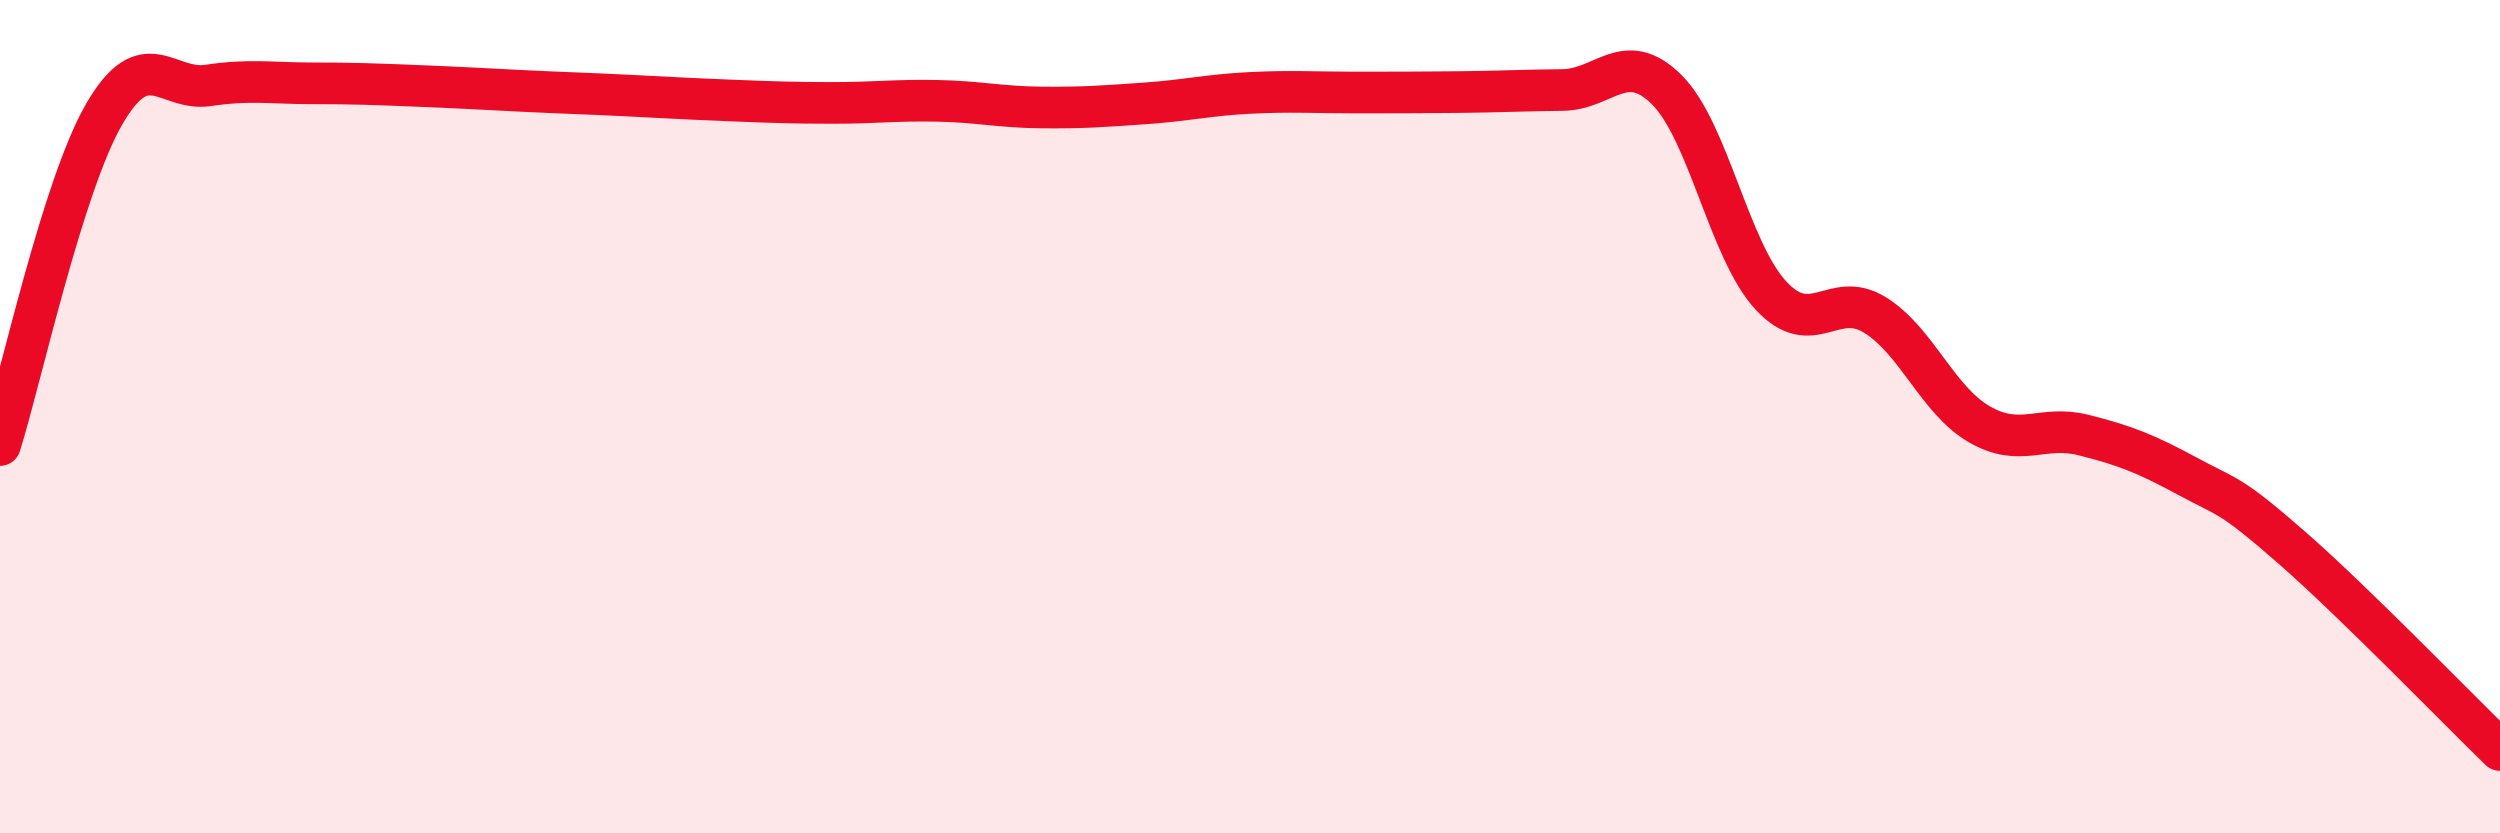
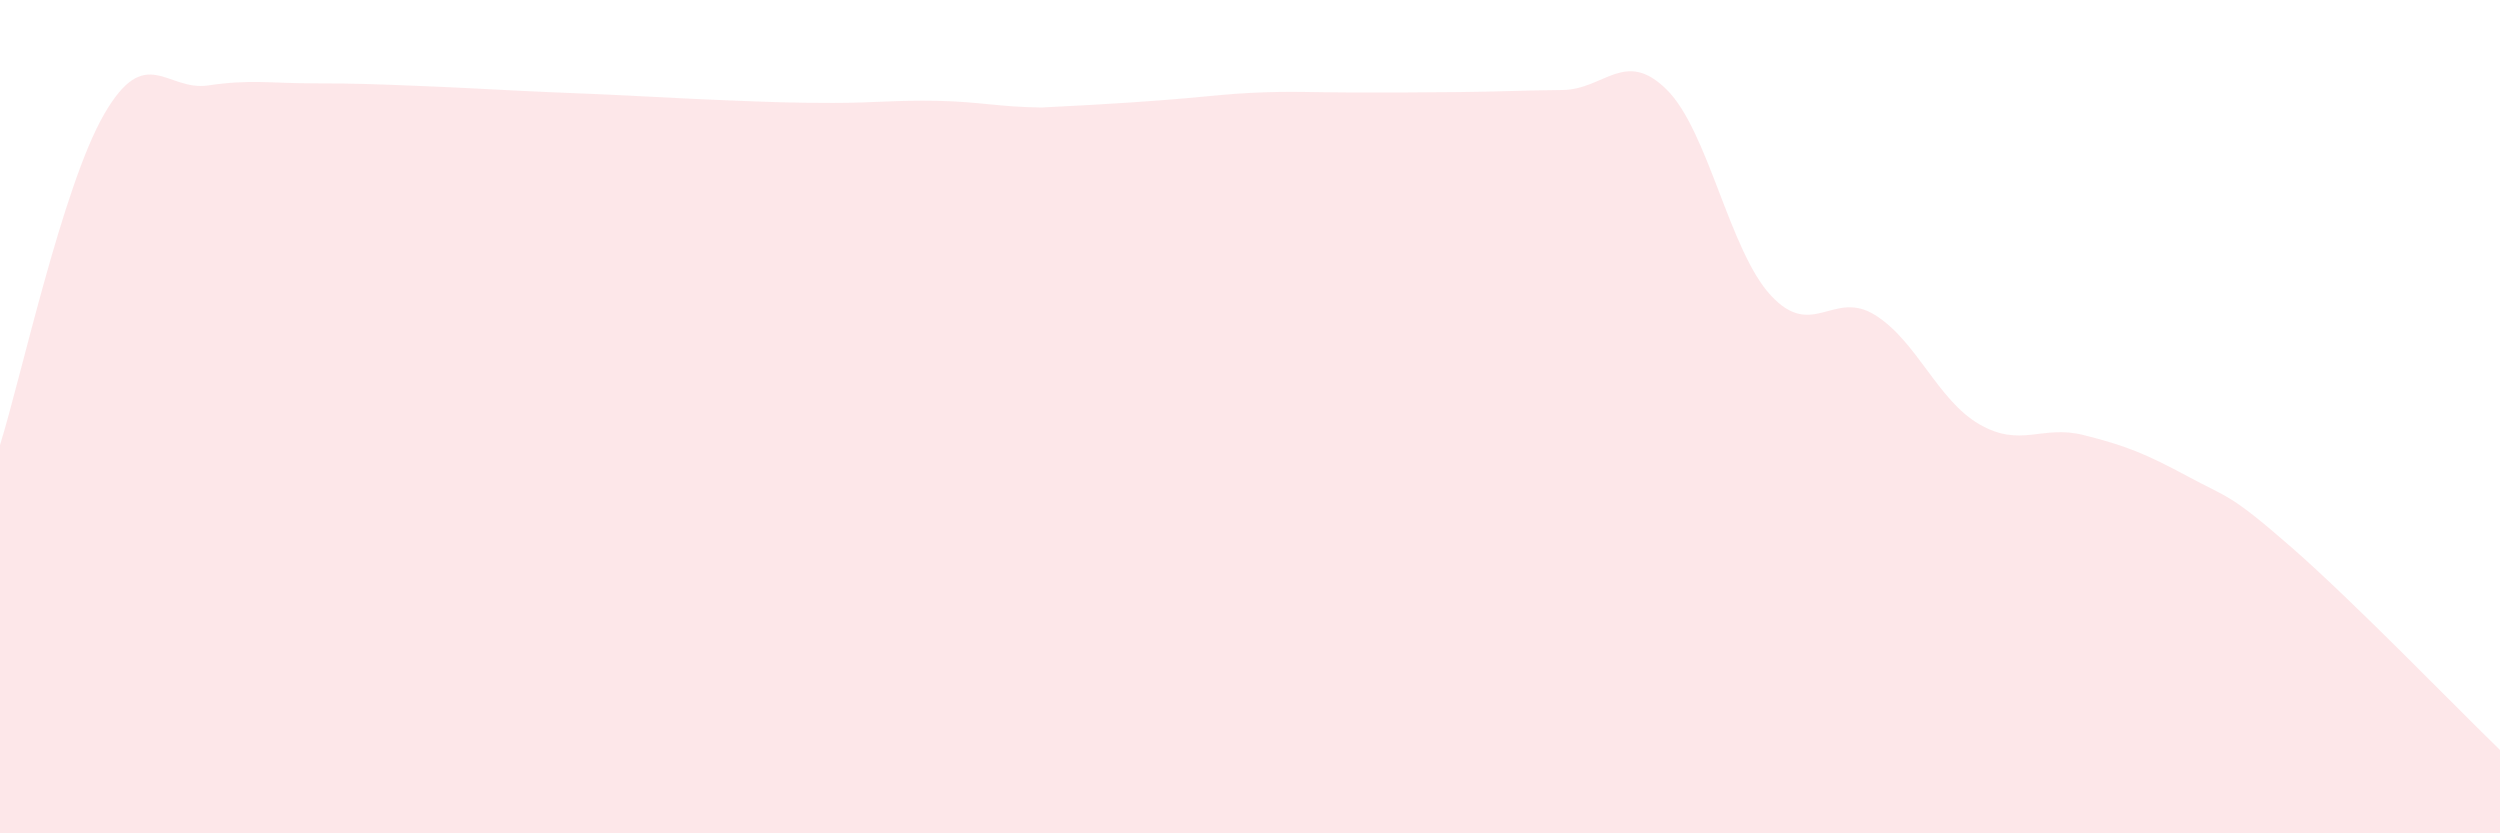
<svg xmlns="http://www.w3.org/2000/svg" width="60" height="20" viewBox="0 0 60 20">
-   <path d="M 0,10.68 C 0.5,9.09 1.5,4.47 2.5,2.74 C 3.5,1.01 4,2.2 5,2.05 C 6,1.9 6.5,2 7.5,2 C 8.5,2 9,2.02 10,2.06 C 11,2.1 11.5,2.13 12.5,2.18 C 13.5,2.23 14,2.24 15,2.29 C 16,2.34 16.5,2.37 17.5,2.41 C 18.5,2.45 19,2.47 20,2.47 C 21,2.47 21.5,2.4 22.5,2.42 C 23.5,2.44 24,2.57 25,2.58 C 26,2.59 26.5,2.55 27.5,2.48 C 28.5,2.41 29,2.28 30,2.23 C 31,2.18 31.5,2.22 32.5,2.22 C 33.5,2.22 34,2.22 35,2.21 C 36,2.2 36.5,2.17 37.5,2.16 C 38.5,2.15 39,1.16 40,2.15 C 41,3.14 41.5,6.01 42.5,7.09 C 43.5,8.17 44,6.94 45,7.56 C 46,8.18 46.5,9.6 47.5,10.18 C 48.5,10.76 49,10.19 50,10.44 C 51,10.69 51.5,10.89 52.5,11.43 C 53.5,11.97 53.5,11.83 55,13.14 C 56.5,14.45 59,17.03 60,18L60 20L0 20Z" fill="#EB0A25" opacity="0.1" stroke-linecap="round" stroke-linejoin="round" />
-   <path d="M 0,10.68 C 0.5,9.09 1.5,4.47 2.5,2.74 C 3.5,1.01 4,2.2 5,2.05 C 6,1.9 6.5,2 7.5,2 C 8.5,2 9,2.02 10,2.06 C 11,2.1 11.5,2.13 12.5,2.18 C 13.5,2.23 14,2.24 15,2.29 C 16,2.34 16.5,2.37 17.5,2.41 C 18.5,2.45 19,2.47 20,2.47 C 21,2.47 21.5,2.4 22.5,2.42 C 23.5,2.44 24,2.57 25,2.58 C 26,2.59 26.5,2.55 27.5,2.48 C 28.5,2.41 29,2.28 30,2.23 C 31,2.18 31.5,2.22 32.5,2.22 C 33.5,2.22 34,2.22 35,2.21 C 36,2.2 36.5,2.17 37.5,2.16 C 38.5,2.15 39,1.16 40,2.15 C 41,3.14 41.5,6.01 42.5,7.09 C 43.5,8.17 44,6.94 45,7.56 C 46,8.18 46.5,9.6 47.5,10.18 C 48.5,10.76 49,10.19 50,10.44 C 51,10.69 51.5,10.89 52.5,11.43 C 53.5,11.97 53.5,11.83 55,13.14 C 56.5,14.45 59,17.03 60,18" stroke="#EB0A25" stroke-width="1" fill="none" stroke-linecap="round" stroke-linejoin="round" />
+   <path d="M 0,10.68 C 0.5,9.09 1.5,4.47 2.5,2.74 C 3.5,1.01 4,2.2 5,2.05 C 6,1.9 6.5,2 7.5,2 C 8.5,2 9,2.02 10,2.06 C 11,2.1 11.5,2.13 12.5,2.18 C 13.5,2.23 14,2.24 15,2.29 C 16,2.34 16.5,2.37 17.5,2.41 C 18.5,2.45 19,2.47 20,2.47 C 21,2.47 21.5,2.4 22.5,2.42 C 23.5,2.44 24,2.57 25,2.58 C 28.5,2.41 29,2.28 30,2.23 C 31,2.18 31.5,2.22 32.5,2.22 C 33.5,2.22 34,2.22 35,2.21 C 36,2.2 36.5,2.17 37.5,2.16 C 38.5,2.15 39,1.16 40,2.15 C 41,3.14 41.5,6.01 42.5,7.09 C 43.5,8.17 44,6.94 45,7.56 C 46,8.18 46.5,9.6 47.5,10.18 C 48.5,10.76 49,10.19 50,10.44 C 51,10.69 51.5,10.89 52.5,11.43 C 53.5,11.97 53.5,11.83 55,13.14 C 56.5,14.45 59,17.03 60,18L60 20L0 20Z" fill="#EB0A25" opacity="0.1" stroke-linecap="round" stroke-linejoin="round" />
</svg>